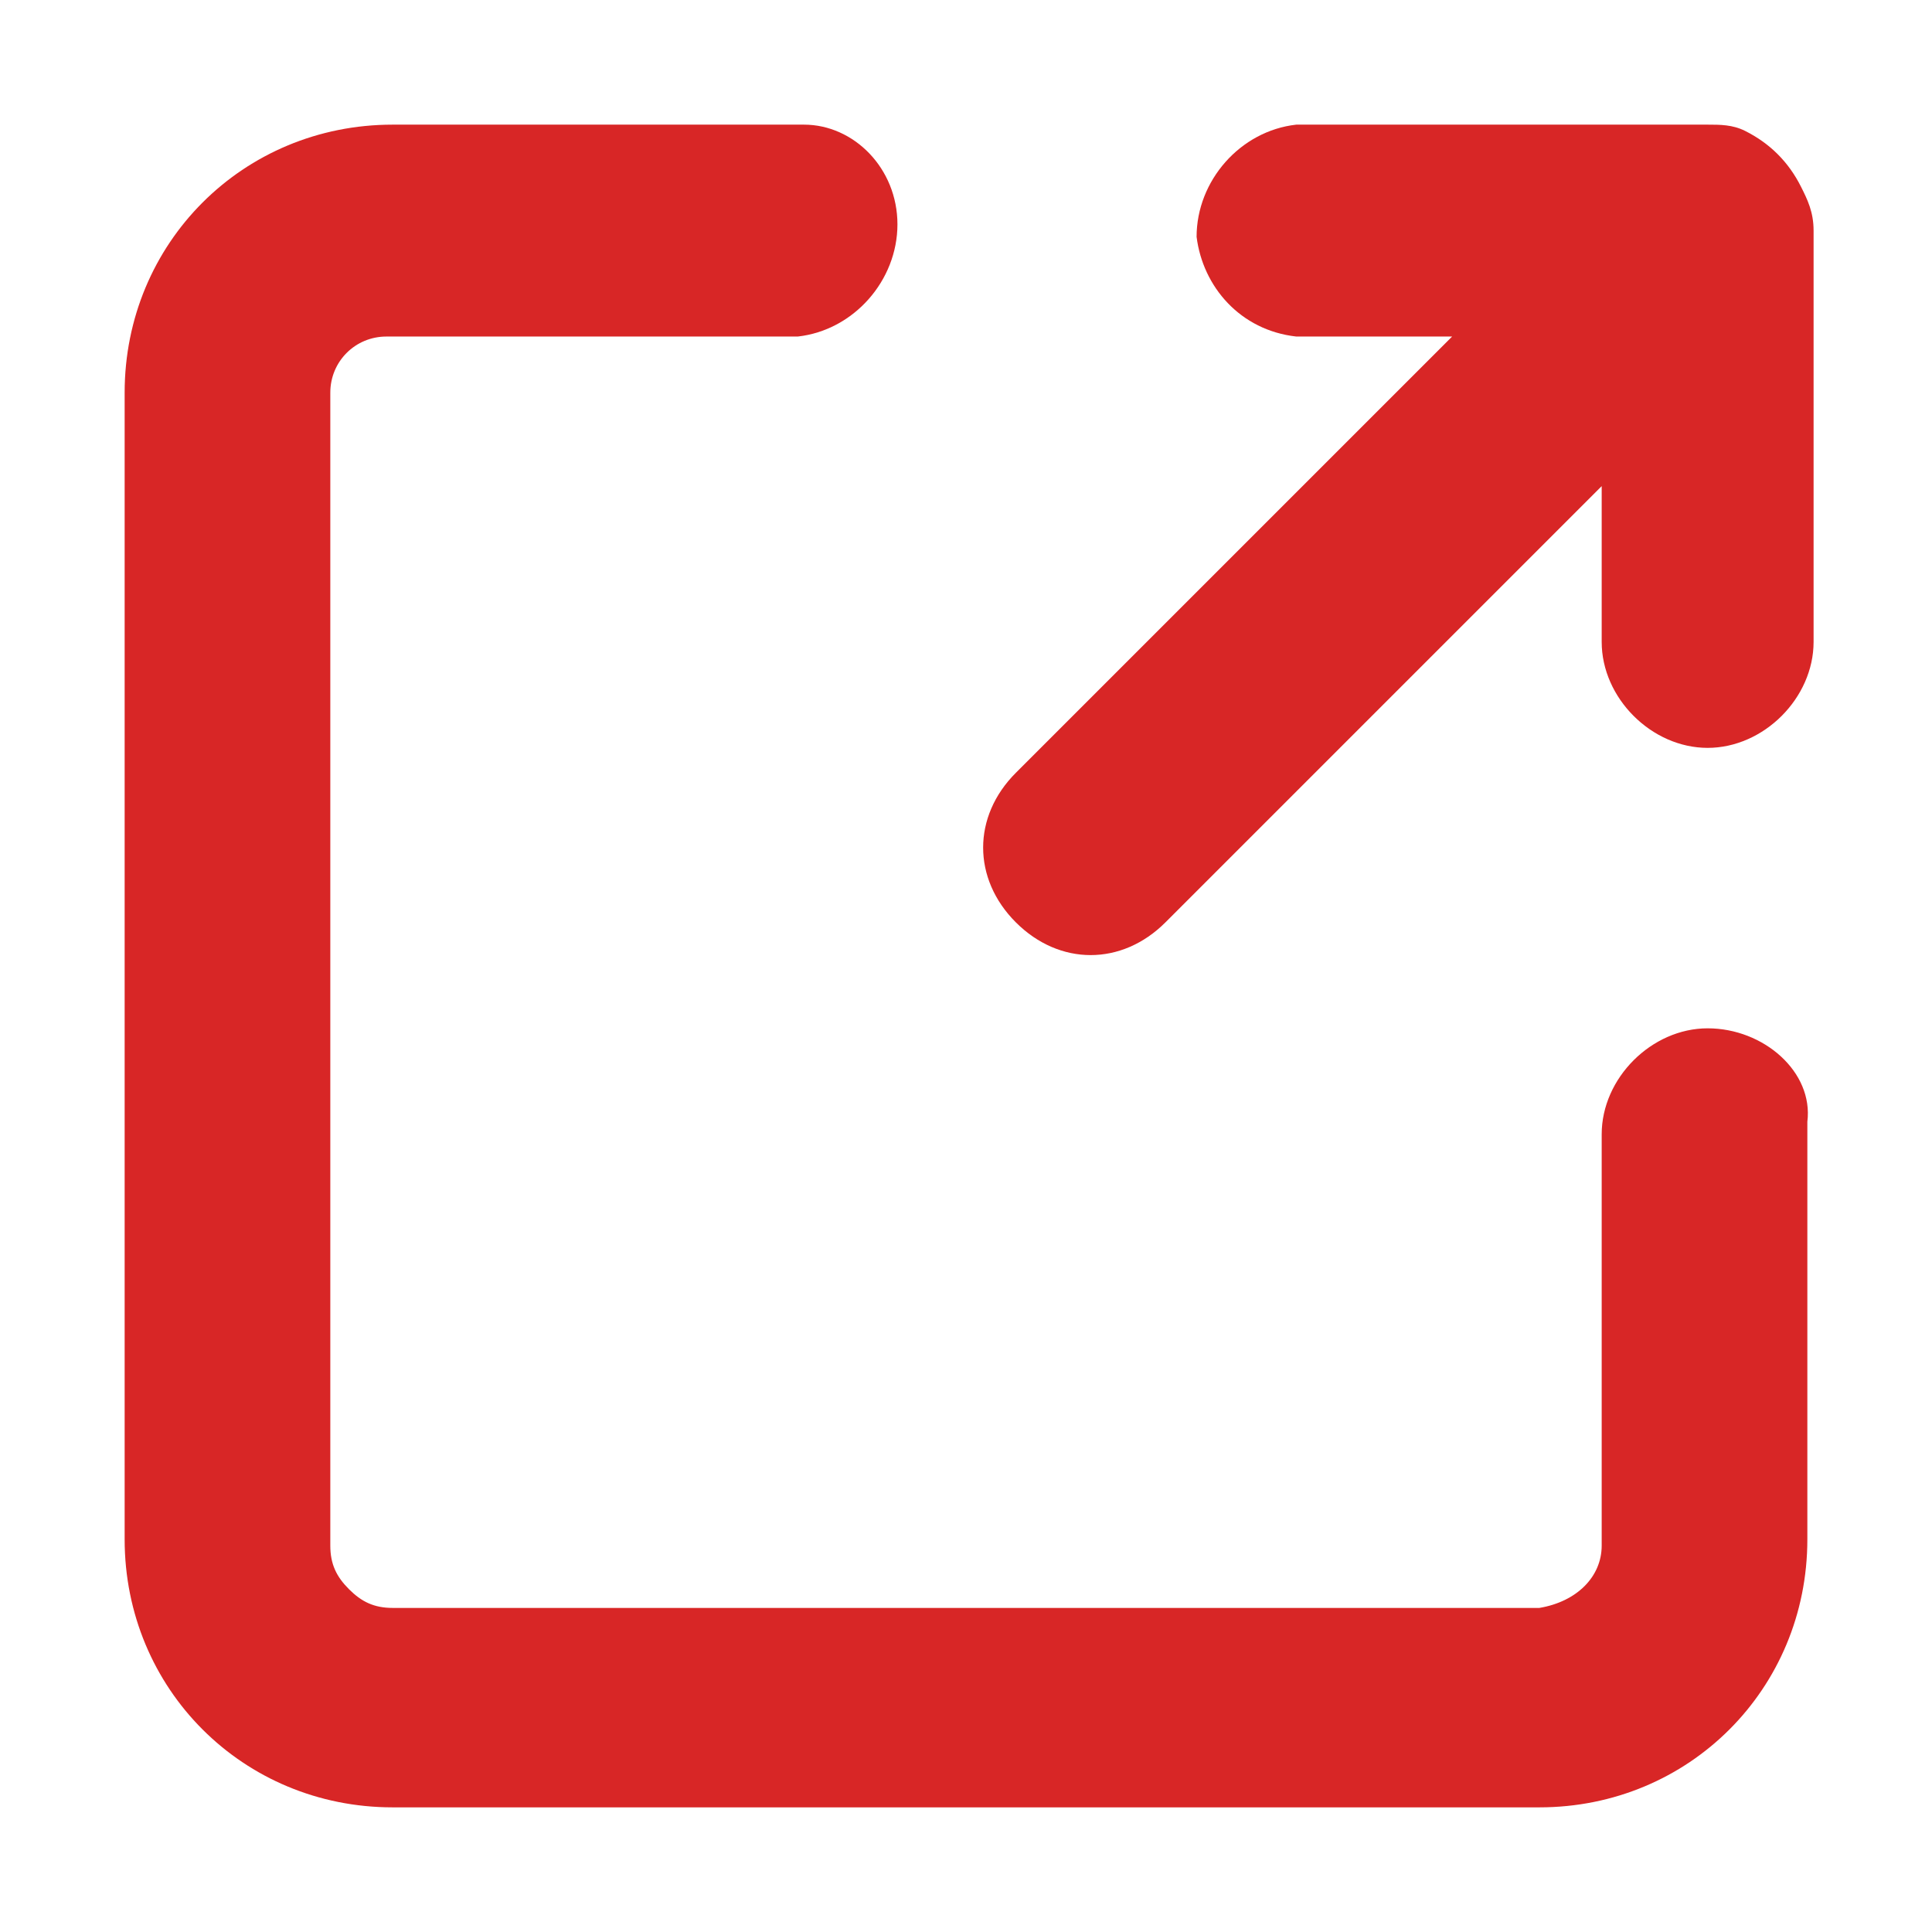
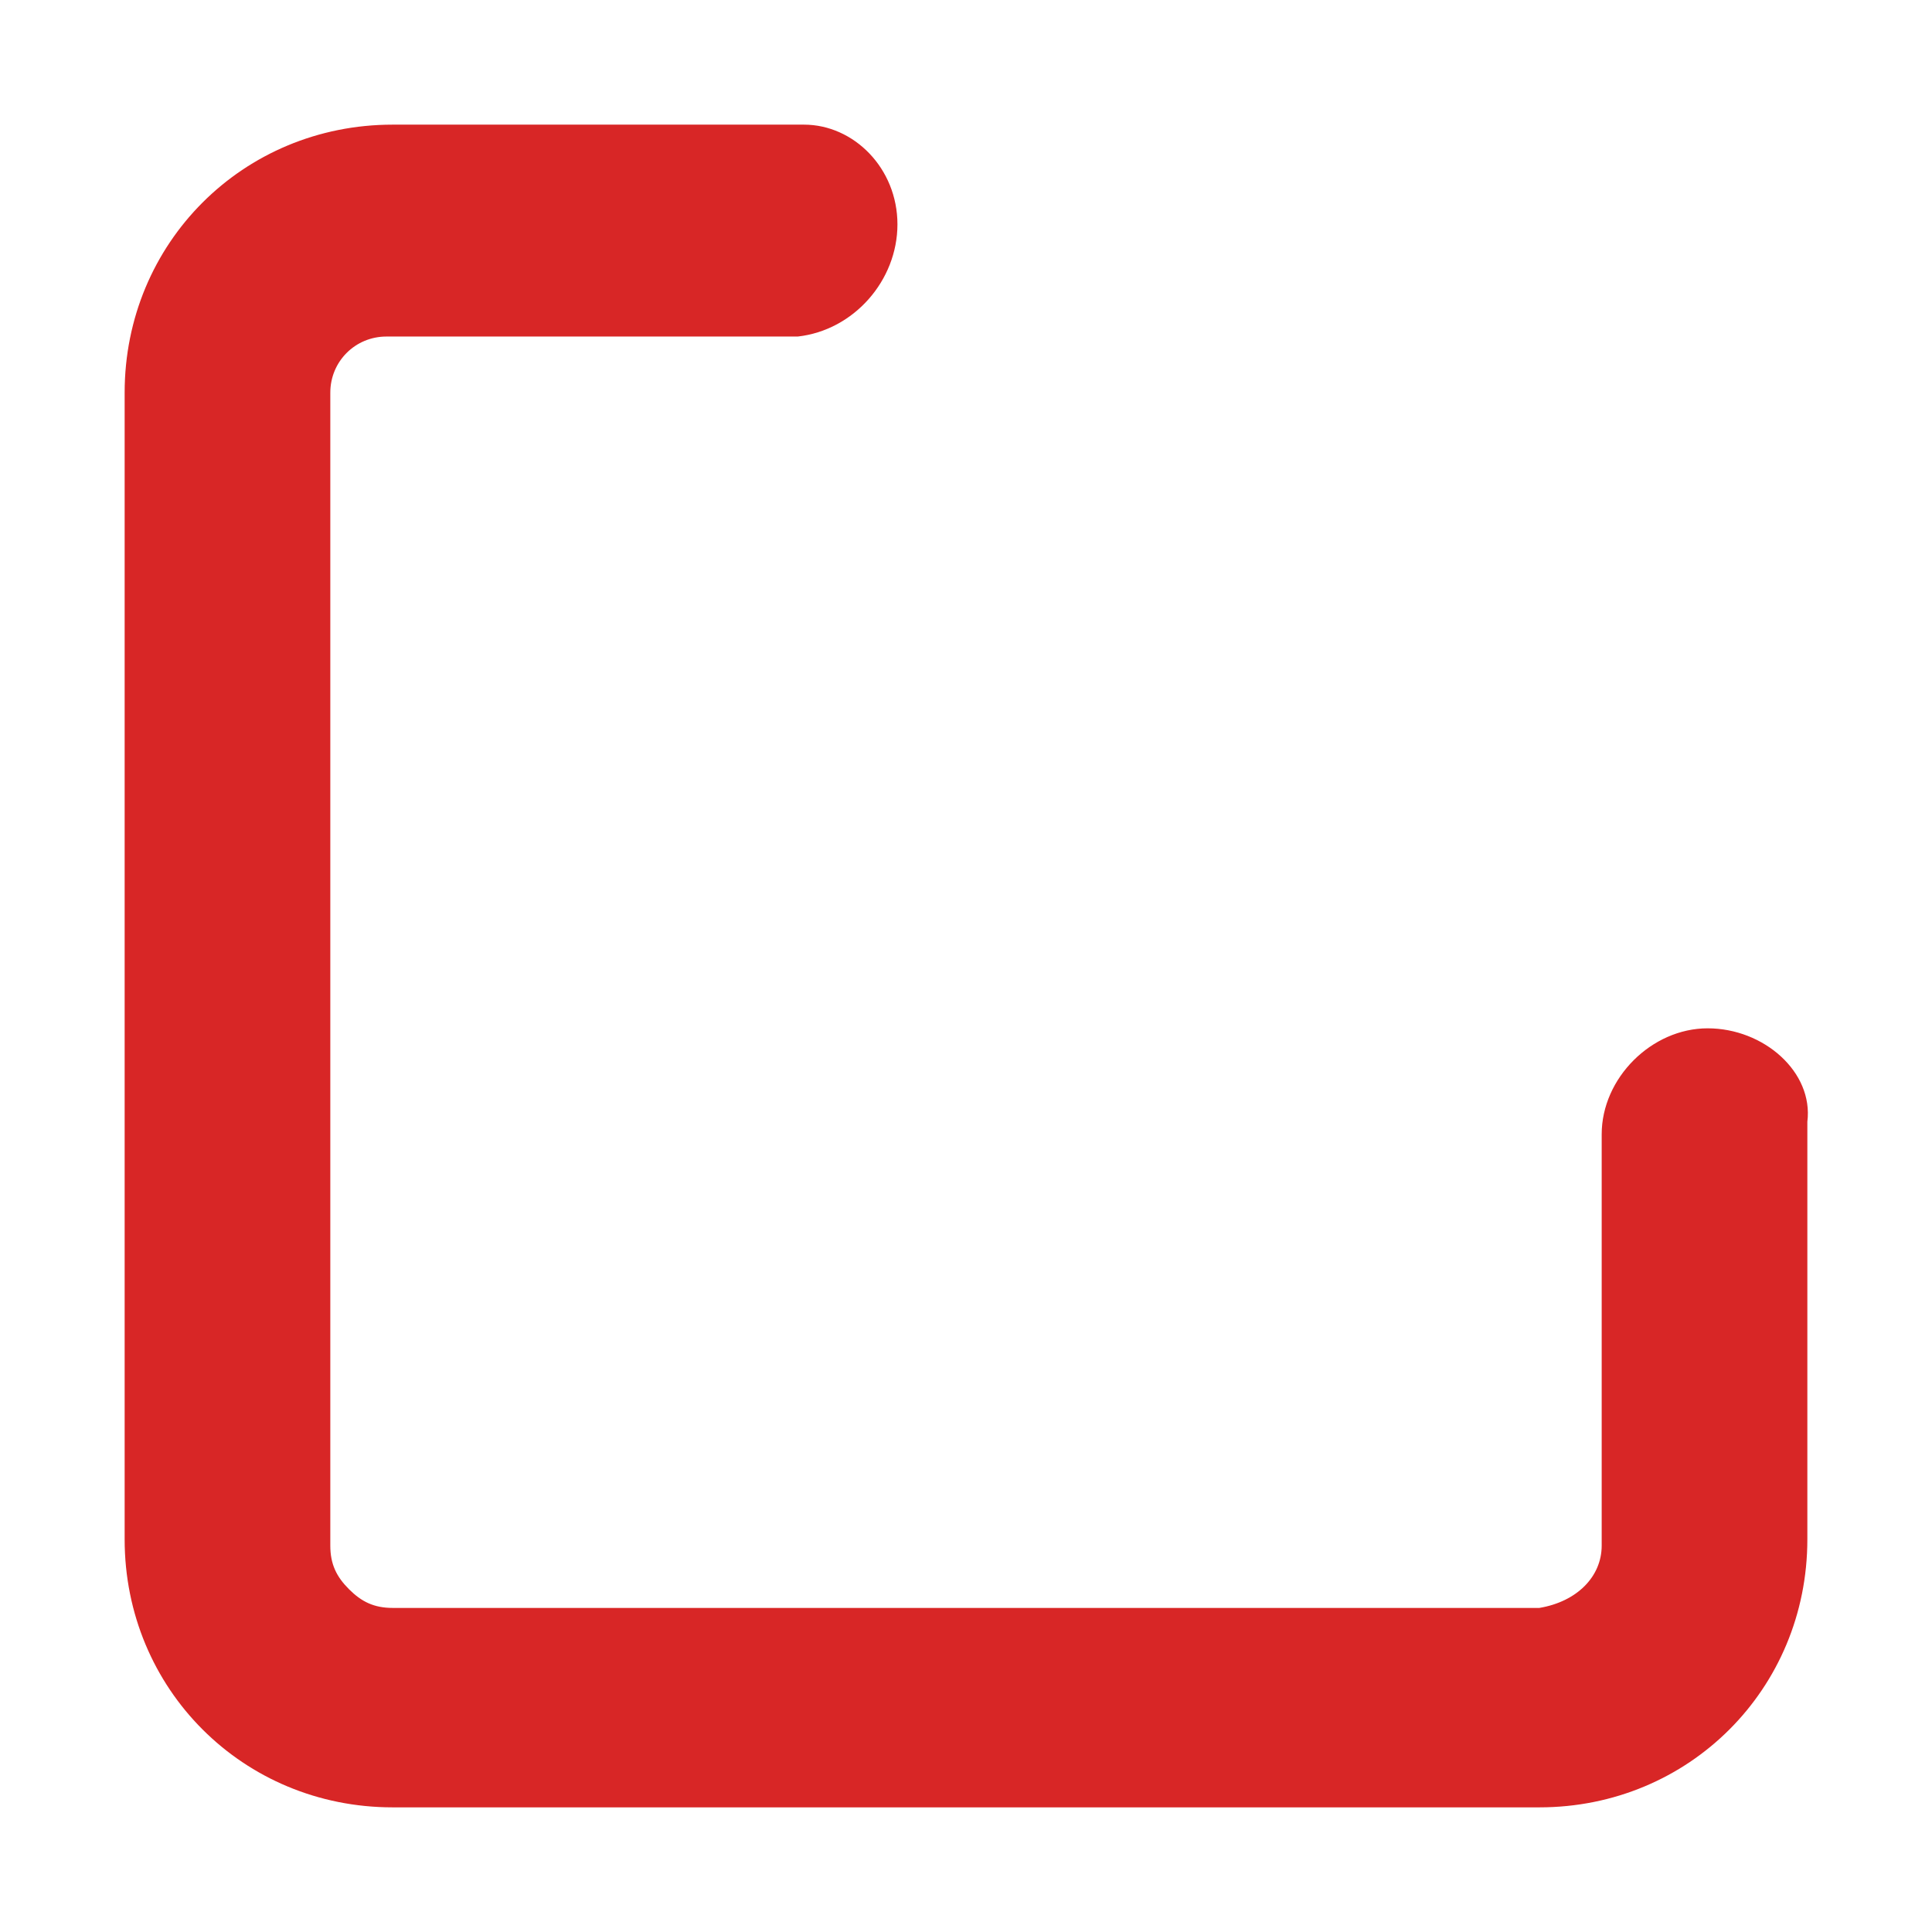
<svg xmlns="http://www.w3.org/2000/svg" version="1.1" id="Calque_1" x="0px" y="0px" viewBox="0 0 31 31" style="enable-background:new 0 0 31 31;" xml:space="preserve">
  <style type="text/css">
	.st0{fill-rule:evenodd;clip-rule:evenodd;fill:#D82626;}
</style>
-   <path class="st0" d="M28.9,3c-0.2-0.4-0.5-0.7-0.9-0.9C27.8,2,27.6,2,27.4,2h-6.6c-0.9,0.1-1.6,0.9-1.6,1.8c0.1,0.8,0.7,1.5,1.6,1.6  h2.5l-7,7c-0.7,0.7-0.7,1.7,0,2.4c0.7,0.7,1.7,0.7,2.4,0l7-7v2.5c0,0.9,0.8,1.7,1.7,1.7s1.7-0.8,1.7-1.7V3.7l0,0  C29.1,3.4,29,3.2,28.9,3z" />
  <path class="st0" d="M27.4,16.5c-0.9,0-1.7,0.8-1.7,1.7c0,0,0,0,0,0v6.6c0,0.5-0.4,0.9-1,1H6.3c-0.3,0-0.5-0.1-0.7-0.3  c-0.2-0.2-0.3-0.4-0.3-0.7V6.3c0-0.5,0.4-0.9,0.9-0.9c0,0,0,0,0,0h6.6c0.9-0.1,1.6-0.9,1.6-1.8C14.4,2.7,13.7,2,12.9,2H6.3  C3.9,2,2,3.9,2,6.3v18.4c0,2.4,1.9,4.3,4.3,4.3c0,0,0,0,0,0h18.4c2.4,0,4.3-1.9,4.3-4.3c0,0,0,0,0-0.1v-6.6  C29.1,17.2,28.3,16.5,27.4,16.5C27.4,16.5,27.4,16.5,27.4,16.5z" />
</svg>